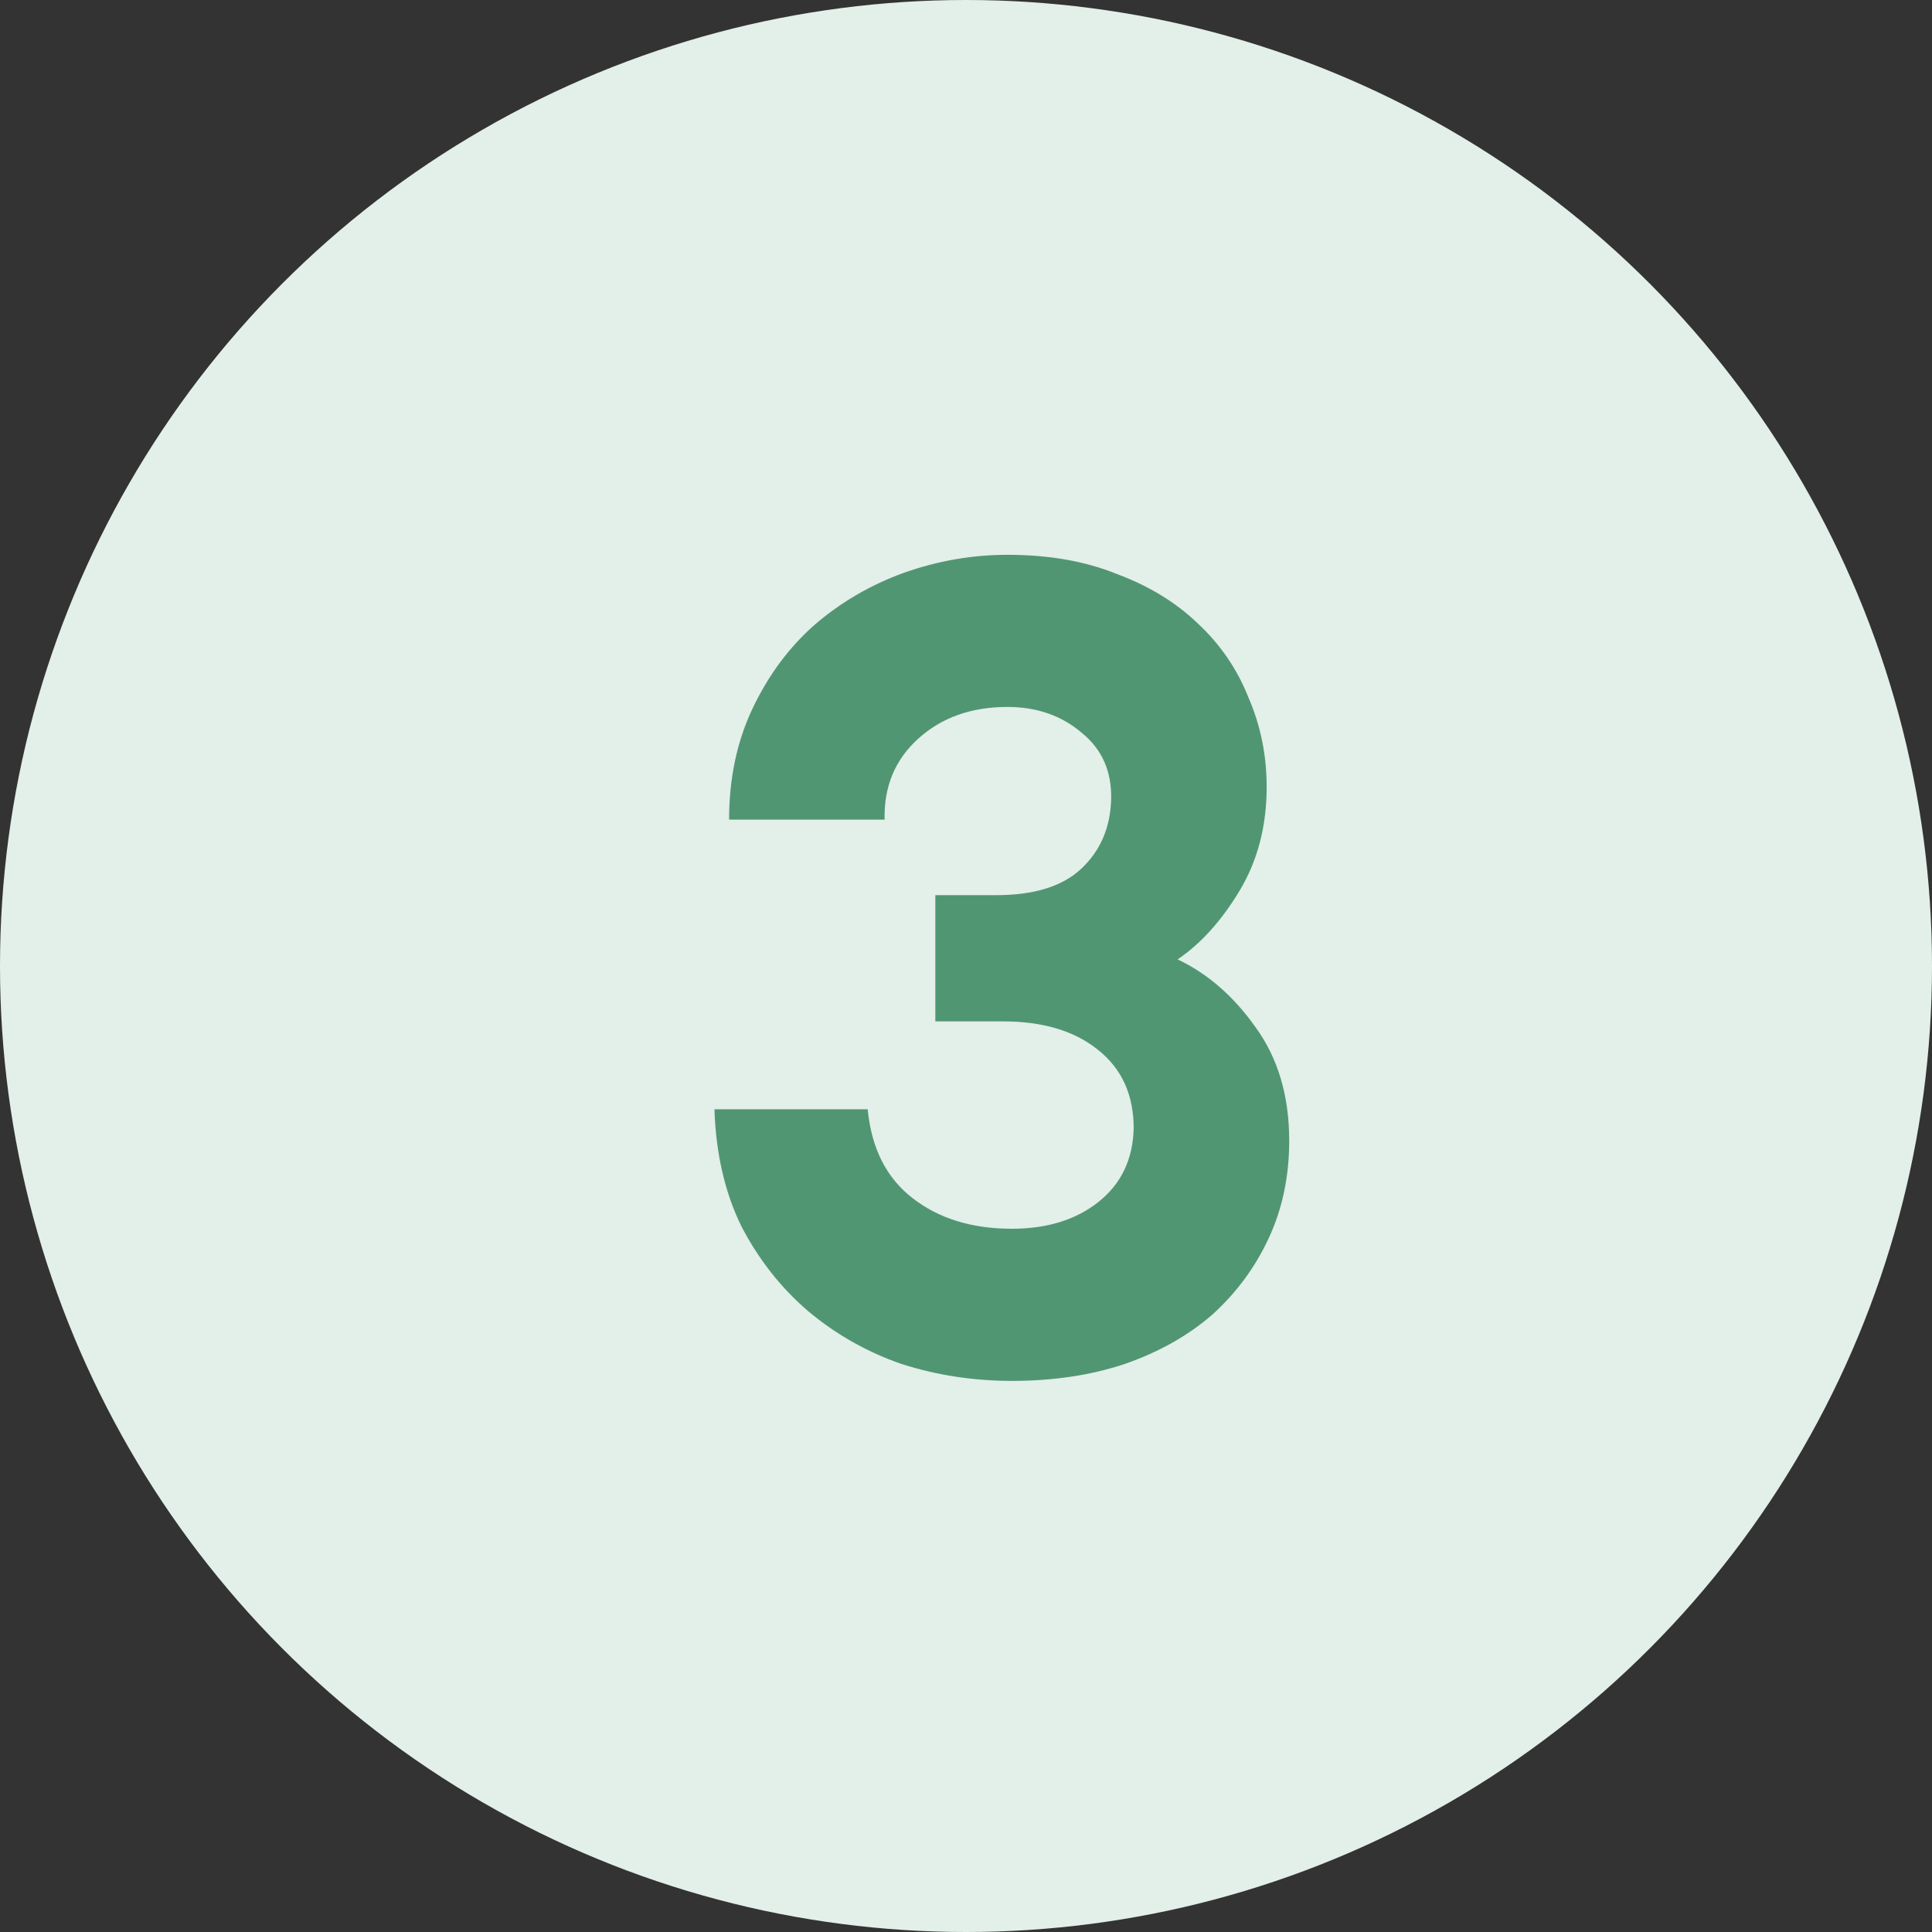
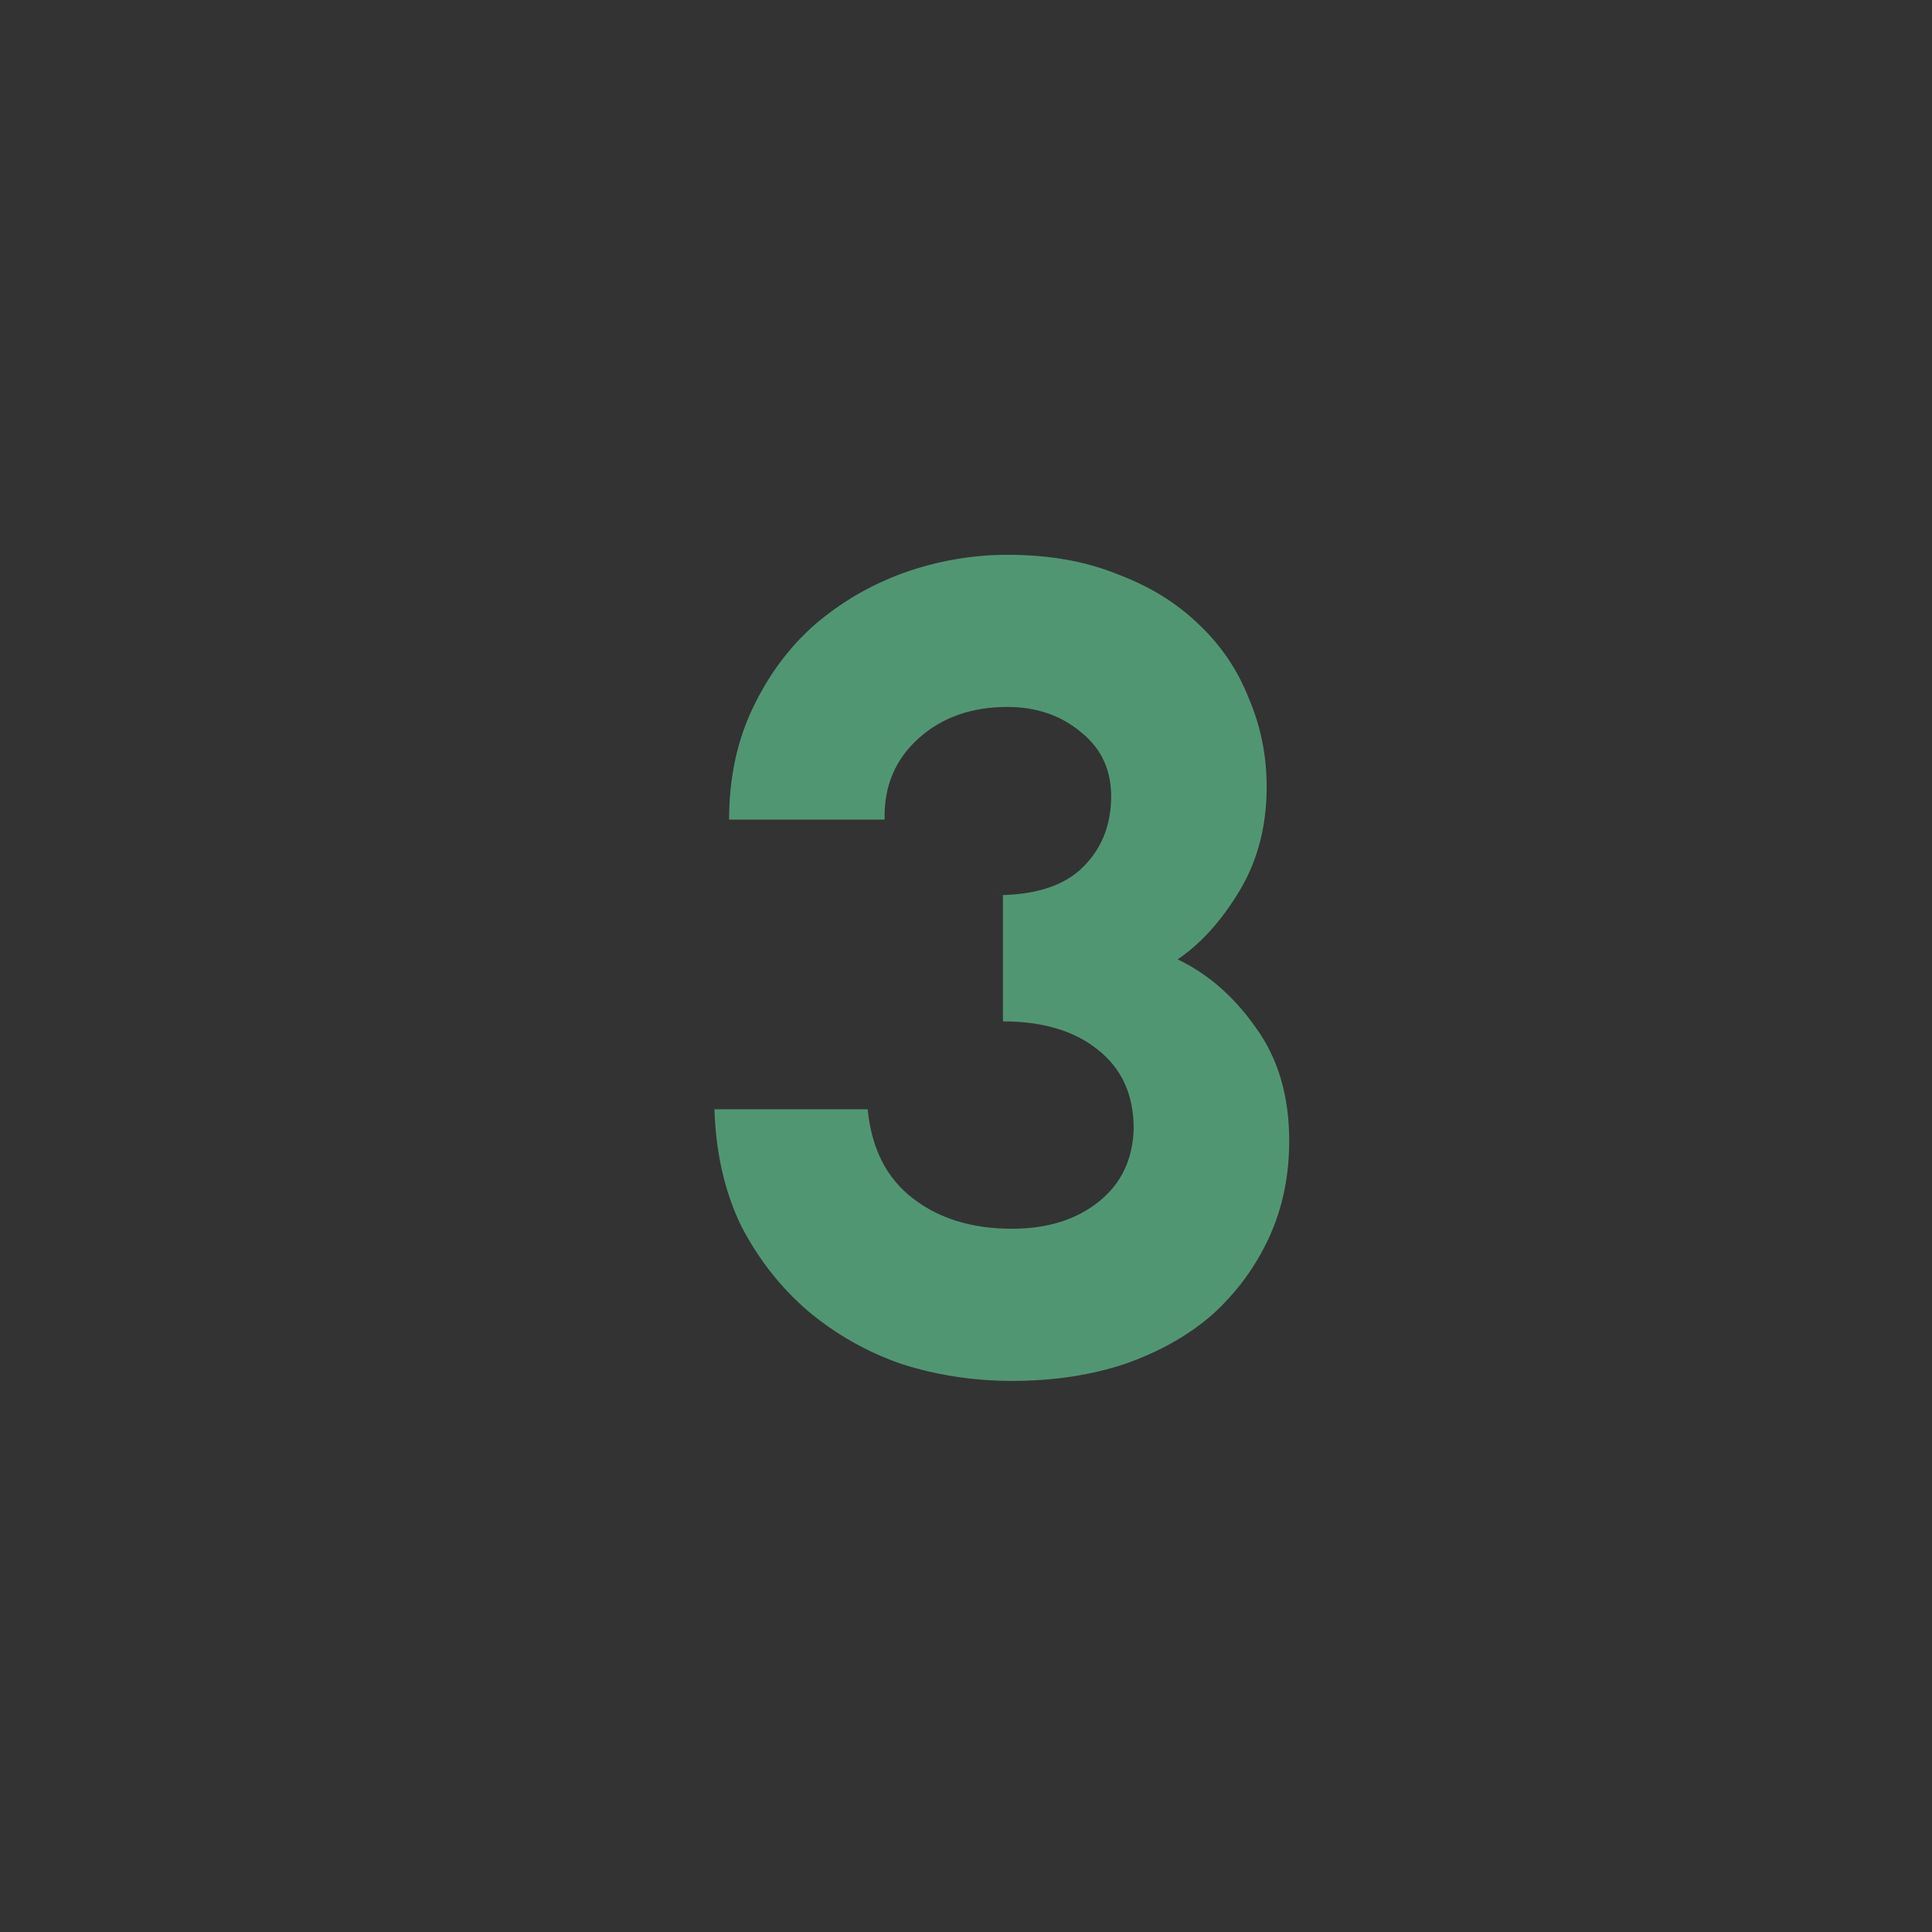
<svg xmlns="http://www.w3.org/2000/svg" width="24" height="24" viewBox="0 0 24 24" fill="none">
  <rect x="0" y="0" width="24" height="24" fill="#333333" stroke="none" />
-   <circle cx="12" cy="12" r="12" fill="#E3EFE9" />
-   <path d="M12.571 17.154C12.095 17.154 11.637 17.084 11.199 16.944C10.769 16.795 10.382 16.575 10.037 16.286C9.701 15.997 9.425 15.647 9.211 15.236C9.005 14.816 8.893 14.331 8.875 13.78H10.779C10.825 14.265 11.012 14.634 11.339 14.886C11.665 15.138 12.076 15.264 12.571 15.264C13.009 15.264 13.369 15.152 13.649 14.928C13.929 14.704 14.073 14.401 14.083 14.018C14.083 13.598 13.933 13.271 13.635 13.038C13.345 12.805 12.953 12.688 12.459 12.688H11.619V11.12H12.375C12.841 11.12 13.191 11.013 13.425 10.798C13.667 10.574 13.793 10.285 13.803 9.93C13.812 9.585 13.691 9.309 13.439 9.104C13.187 8.889 12.879 8.782 12.515 8.782C12.067 8.782 11.698 8.913 11.409 9.174C11.119 9.435 10.979 9.771 10.989 10.182H9.057C9.057 9.669 9.155 9.207 9.351 8.796C9.547 8.385 9.803 8.04 10.121 7.76C10.447 7.48 10.816 7.265 11.227 7.116C11.647 6.967 12.076 6.892 12.515 6.892C13.028 6.892 13.481 6.971 13.873 7.13C14.274 7.279 14.61 7.485 14.881 7.746C15.161 8.007 15.371 8.315 15.511 8.67C15.66 9.015 15.735 9.384 15.735 9.776C15.735 10.261 15.623 10.691 15.399 11.064C15.175 11.437 14.918 11.722 14.629 11.918C15.002 12.095 15.324 12.375 15.595 12.758C15.875 13.141 16.015 13.612 16.015 14.172C16.015 14.611 15.931 15.012 15.763 15.376C15.595 15.74 15.361 16.057 15.063 16.328C14.764 16.589 14.4 16.795 13.971 16.944C13.551 17.084 13.084 17.154 12.571 17.154Z" fill="#519673" />
+   <path d="M12.571 17.154C12.095 17.154 11.637 17.084 11.199 16.944C10.769 16.795 10.382 16.575 10.037 16.286C9.701 15.997 9.425 15.647 9.211 15.236C9.005 14.816 8.893 14.331 8.875 13.78H10.779C10.825 14.265 11.012 14.634 11.339 14.886C11.665 15.138 12.076 15.264 12.571 15.264C13.009 15.264 13.369 15.152 13.649 14.928C13.929 14.704 14.073 14.401 14.083 14.018C14.083 13.598 13.933 13.271 13.635 13.038C13.345 12.805 12.953 12.688 12.459 12.688V11.12H12.375C12.841 11.12 13.191 11.013 13.425 10.798C13.667 10.574 13.793 10.285 13.803 9.93C13.812 9.585 13.691 9.309 13.439 9.104C13.187 8.889 12.879 8.782 12.515 8.782C12.067 8.782 11.698 8.913 11.409 9.174C11.119 9.435 10.979 9.771 10.989 10.182H9.057C9.057 9.669 9.155 9.207 9.351 8.796C9.547 8.385 9.803 8.04 10.121 7.76C10.447 7.48 10.816 7.265 11.227 7.116C11.647 6.967 12.076 6.892 12.515 6.892C13.028 6.892 13.481 6.971 13.873 7.13C14.274 7.279 14.61 7.485 14.881 7.746C15.161 8.007 15.371 8.315 15.511 8.67C15.66 9.015 15.735 9.384 15.735 9.776C15.735 10.261 15.623 10.691 15.399 11.064C15.175 11.437 14.918 11.722 14.629 11.918C15.002 12.095 15.324 12.375 15.595 12.758C15.875 13.141 16.015 13.612 16.015 14.172C16.015 14.611 15.931 15.012 15.763 15.376C15.595 15.74 15.361 16.057 15.063 16.328C14.764 16.589 14.4 16.795 13.971 16.944C13.551 17.084 13.084 17.154 12.571 17.154Z" fill="#519673" />
</svg>